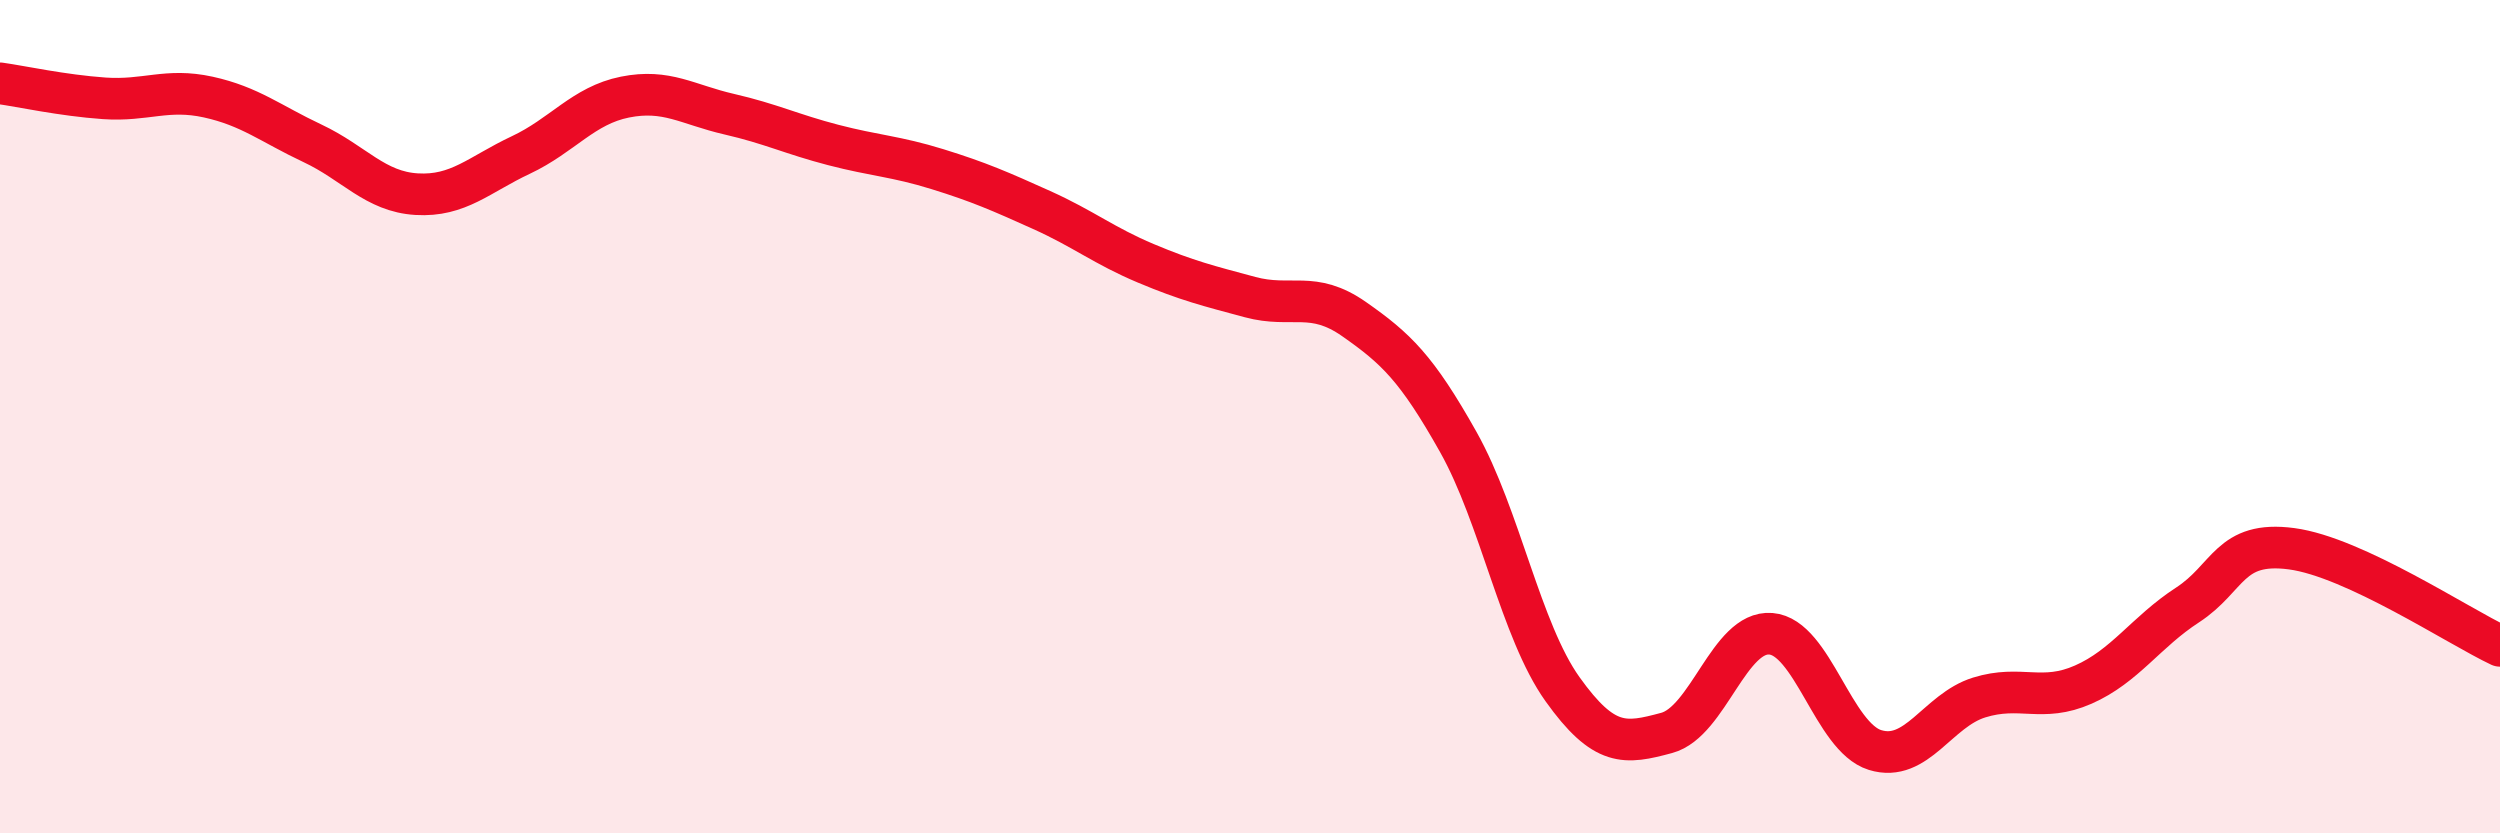
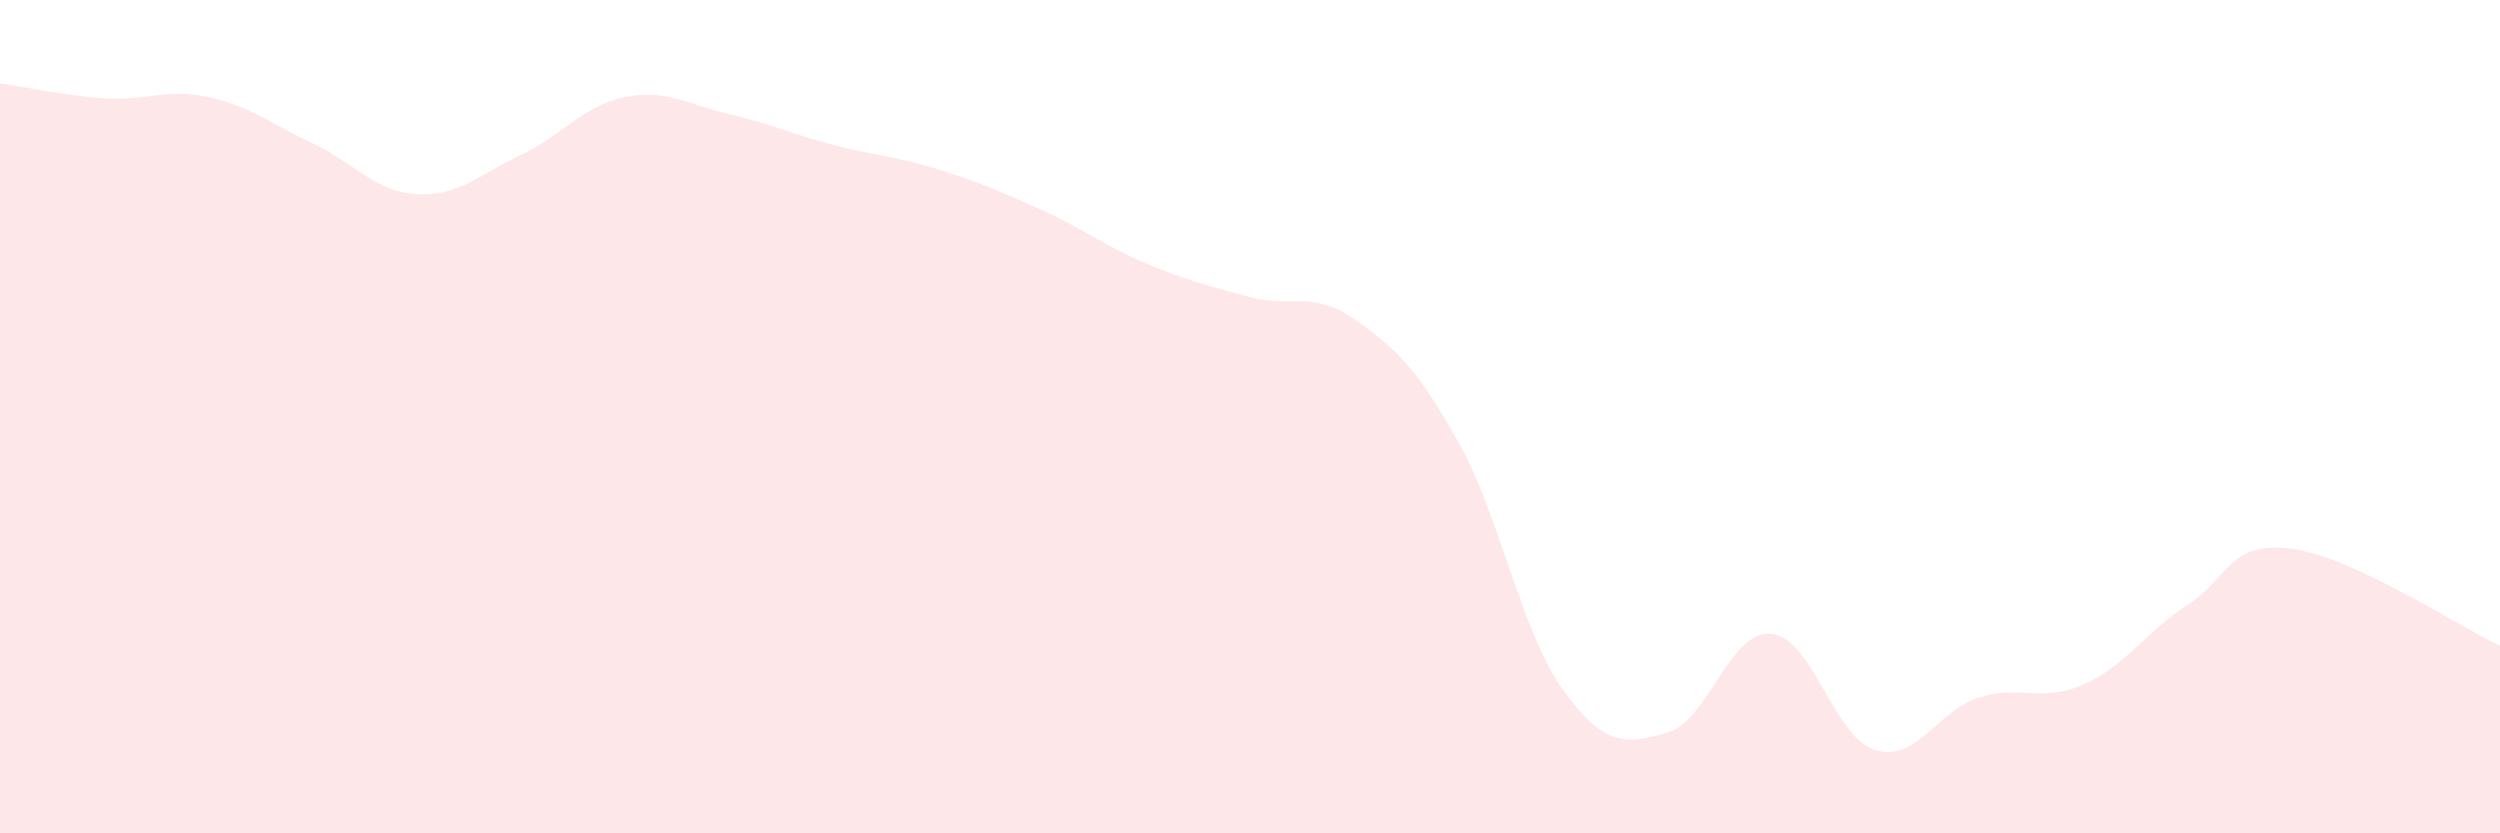
<svg xmlns="http://www.w3.org/2000/svg" width="60" height="20" viewBox="0 0 60 20">
  <path d="M 0,2 C 0.5,2.07 1.5,2.29 2.5,2.36 C 3.5,2.43 4,2.11 5,2.33 C 6,2.55 6.5,2.97 7.5,3.44 C 8.5,3.91 9,4.6 10,4.66 C 11,4.72 11.5,4.19 12.5,3.72 C 13.5,3.25 14,2.53 15,2.33 C 16,2.13 16.5,2.51 17.5,2.74 C 18.5,2.97 19,3.22 20,3.48 C 21,3.74 21.5,3.75 22.5,4.06 C 23.5,4.37 24,4.59 25,5.04 C 26,5.49 26.5,5.9 27.5,6.32 C 28.5,6.74 29,6.86 30,7.13 C 31,7.4 31.5,6.96 32.5,7.66 C 33.5,8.36 34,8.83 35,10.61 C 36,12.39 36.5,15.14 37.5,16.54 C 38.5,17.94 39,17.86 40,17.59 C 41,17.32 41.5,15.13 42.5,15.21 C 43.5,15.29 44,17.69 45,18 C 46,18.31 46.5,17.05 47.5,16.74 C 48.5,16.43 49,16.87 50,16.43 C 51,15.99 51.5,15.17 52.5,14.52 C 53.5,13.87 53.5,12.97 55,13.17 C 56.5,13.37 59,15.03 60,15.5L60 20L0 20Z" fill="#EB0A25" opacity="0.1" stroke-linecap="round" stroke-linejoin="round" />
-   <path d="M 0,2 C 0.5,2.07 1.5,2.29 2.5,2.36 C 3.5,2.43 4,2.11 5,2.33 C 6,2.55 6.5,2.97 7.5,3.44 C 8.5,3.91 9,4.6 10,4.66 C 11,4.72 11.5,4.19 12.5,3.72 C 13.5,3.25 14,2.53 15,2.33 C 16,2.13 16.5,2.51 17.5,2.74 C 18.5,2.97 19,3.22 20,3.48 C 21,3.74 21.5,3.75 22.5,4.06 C 23.5,4.37 24,4.59 25,5.04 C 26,5.49 26.5,5.9 27.5,6.32 C 28.5,6.74 29,6.86 30,7.13 C 31,7.4 31.5,6.96 32.5,7.66 C 33.5,8.36 34,8.83 35,10.61 C 36,12.39 36.5,15.14 37.5,16.54 C 38.5,17.94 39,17.86 40,17.59 C 41,17.32 41.5,15.13 42.5,15.21 C 43.5,15.29 44,17.69 45,18 C 46,18.31 46.5,17.05 47.5,16.74 C 48.5,16.43 49,16.87 50,16.43 C 51,15.99 51.5,15.17 52.5,14.52 C 53.5,13.87 53.5,12.97 55,13.17 C 56.5,13.37 59,15.03 60,15.5" stroke="#EB0A25" stroke-width="1" fill="none" stroke-linecap="round" stroke-linejoin="round" />
</svg>